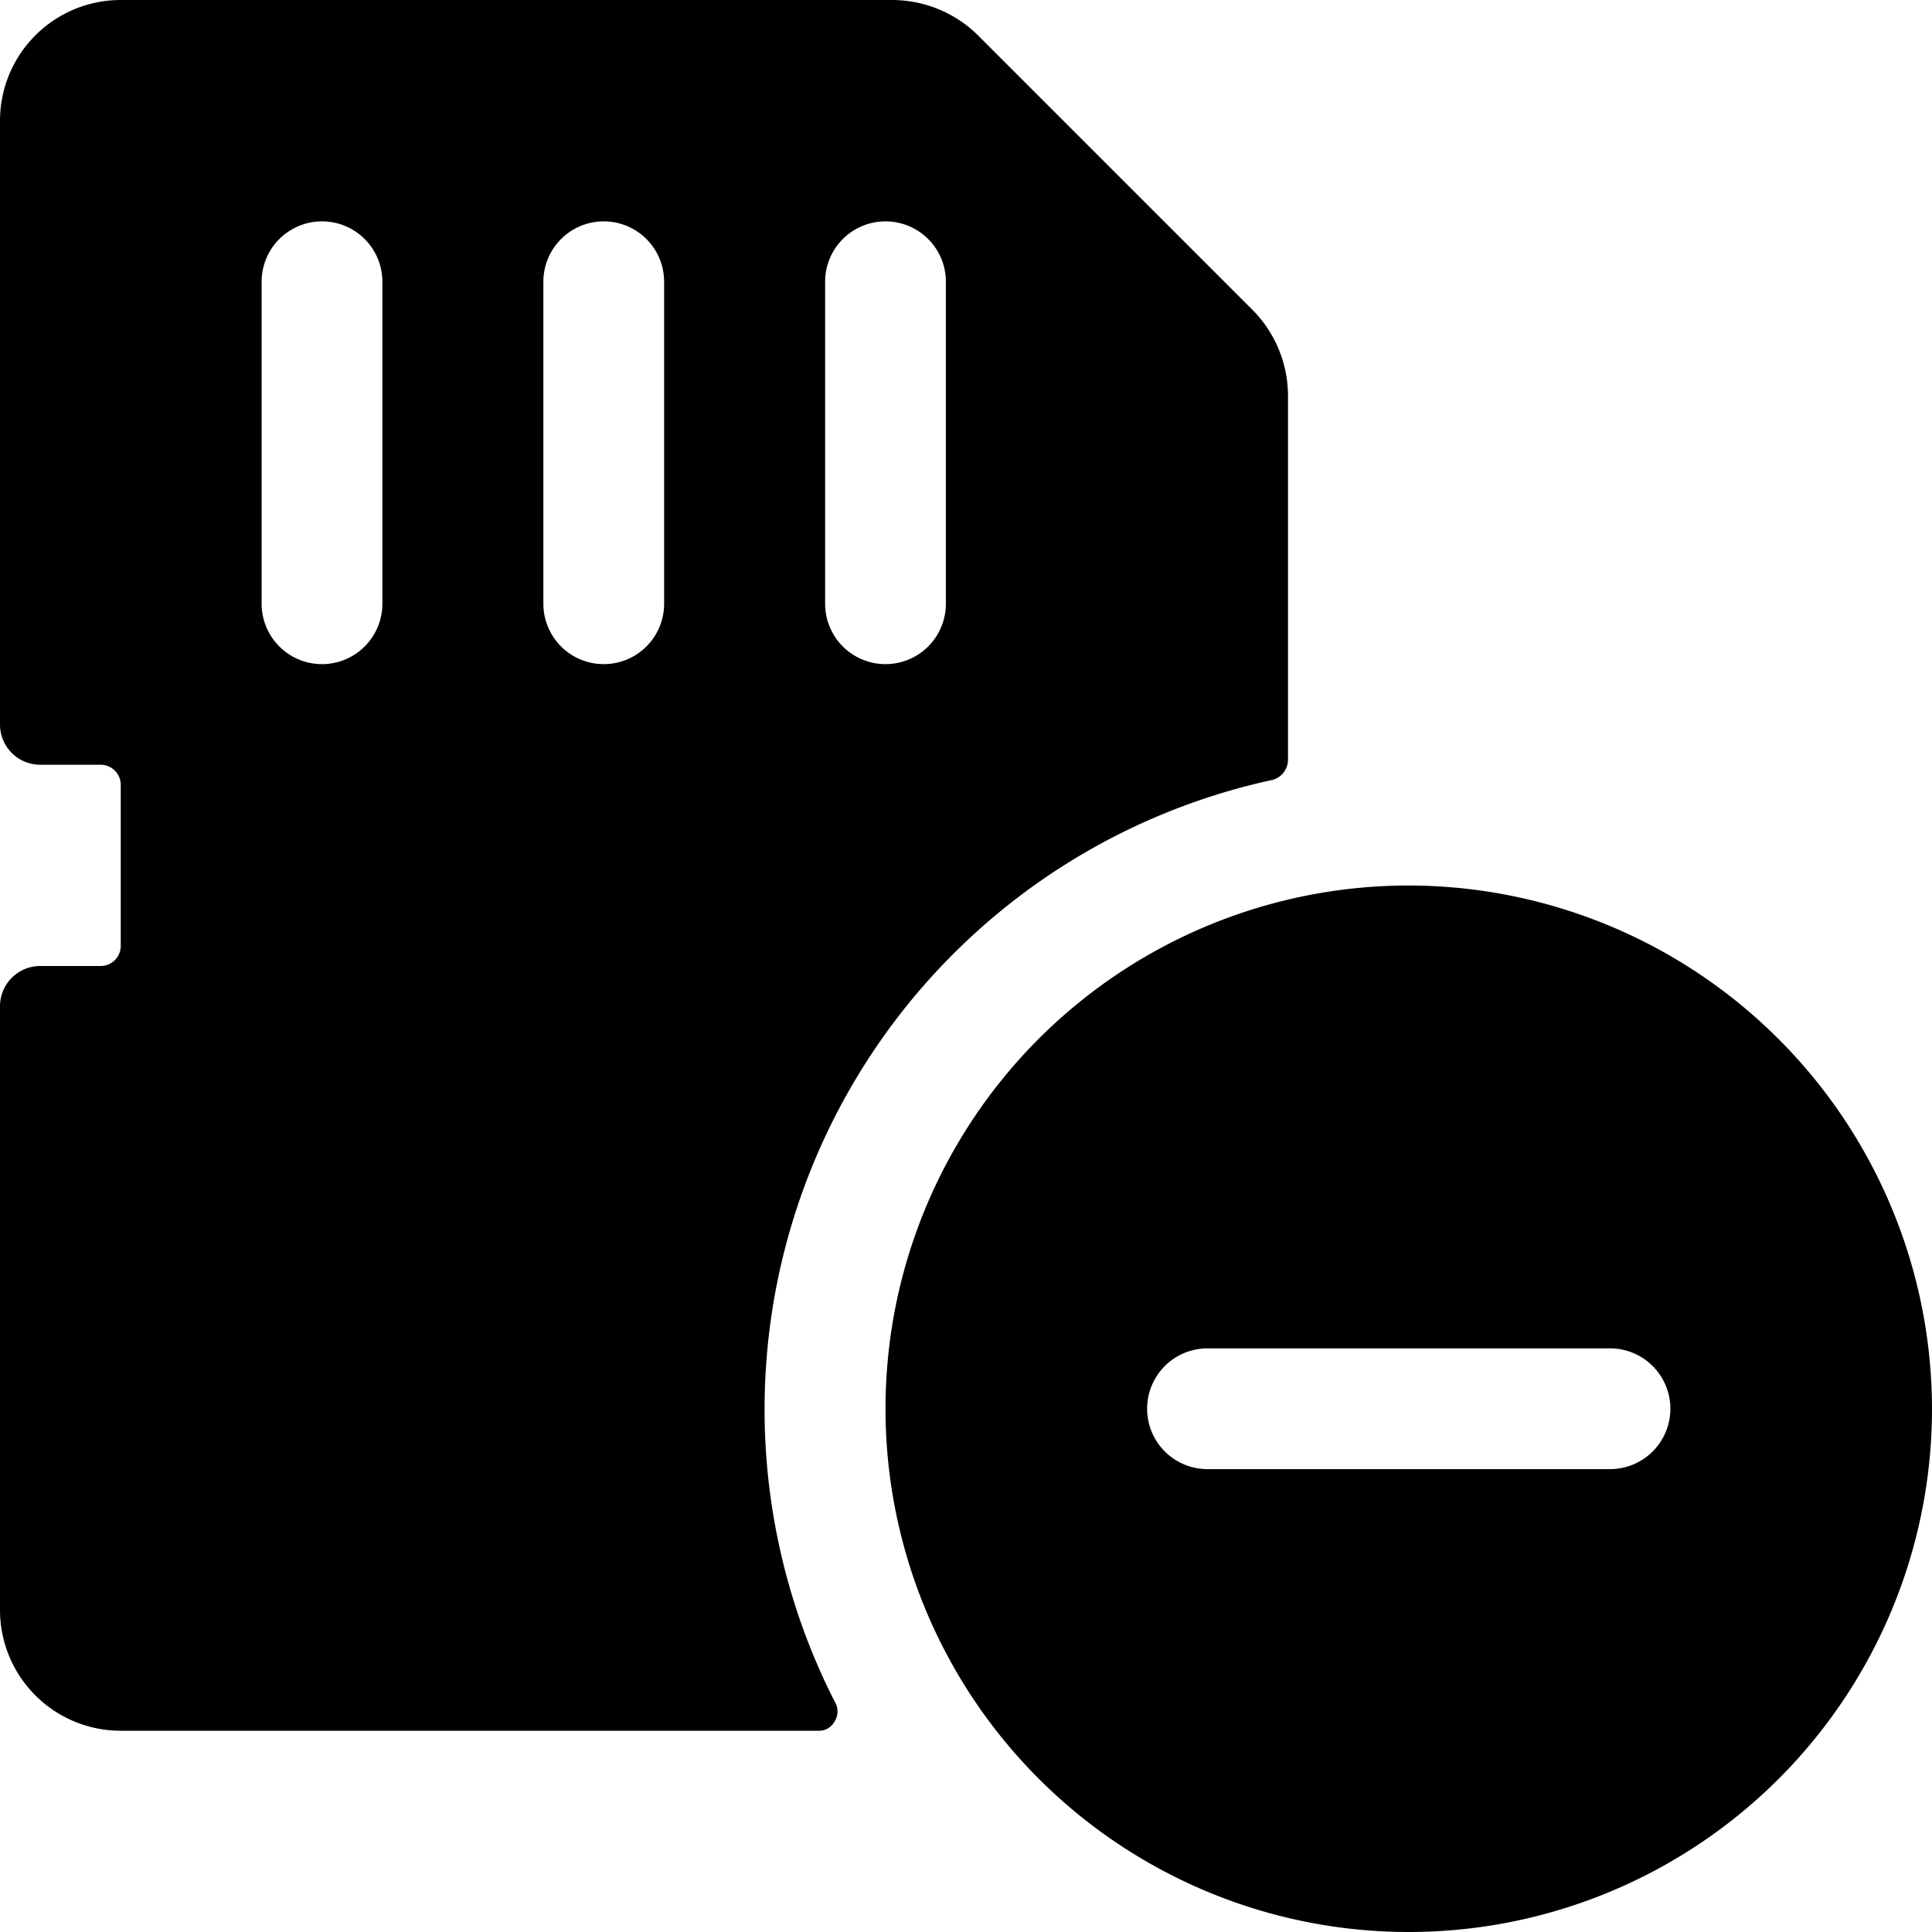
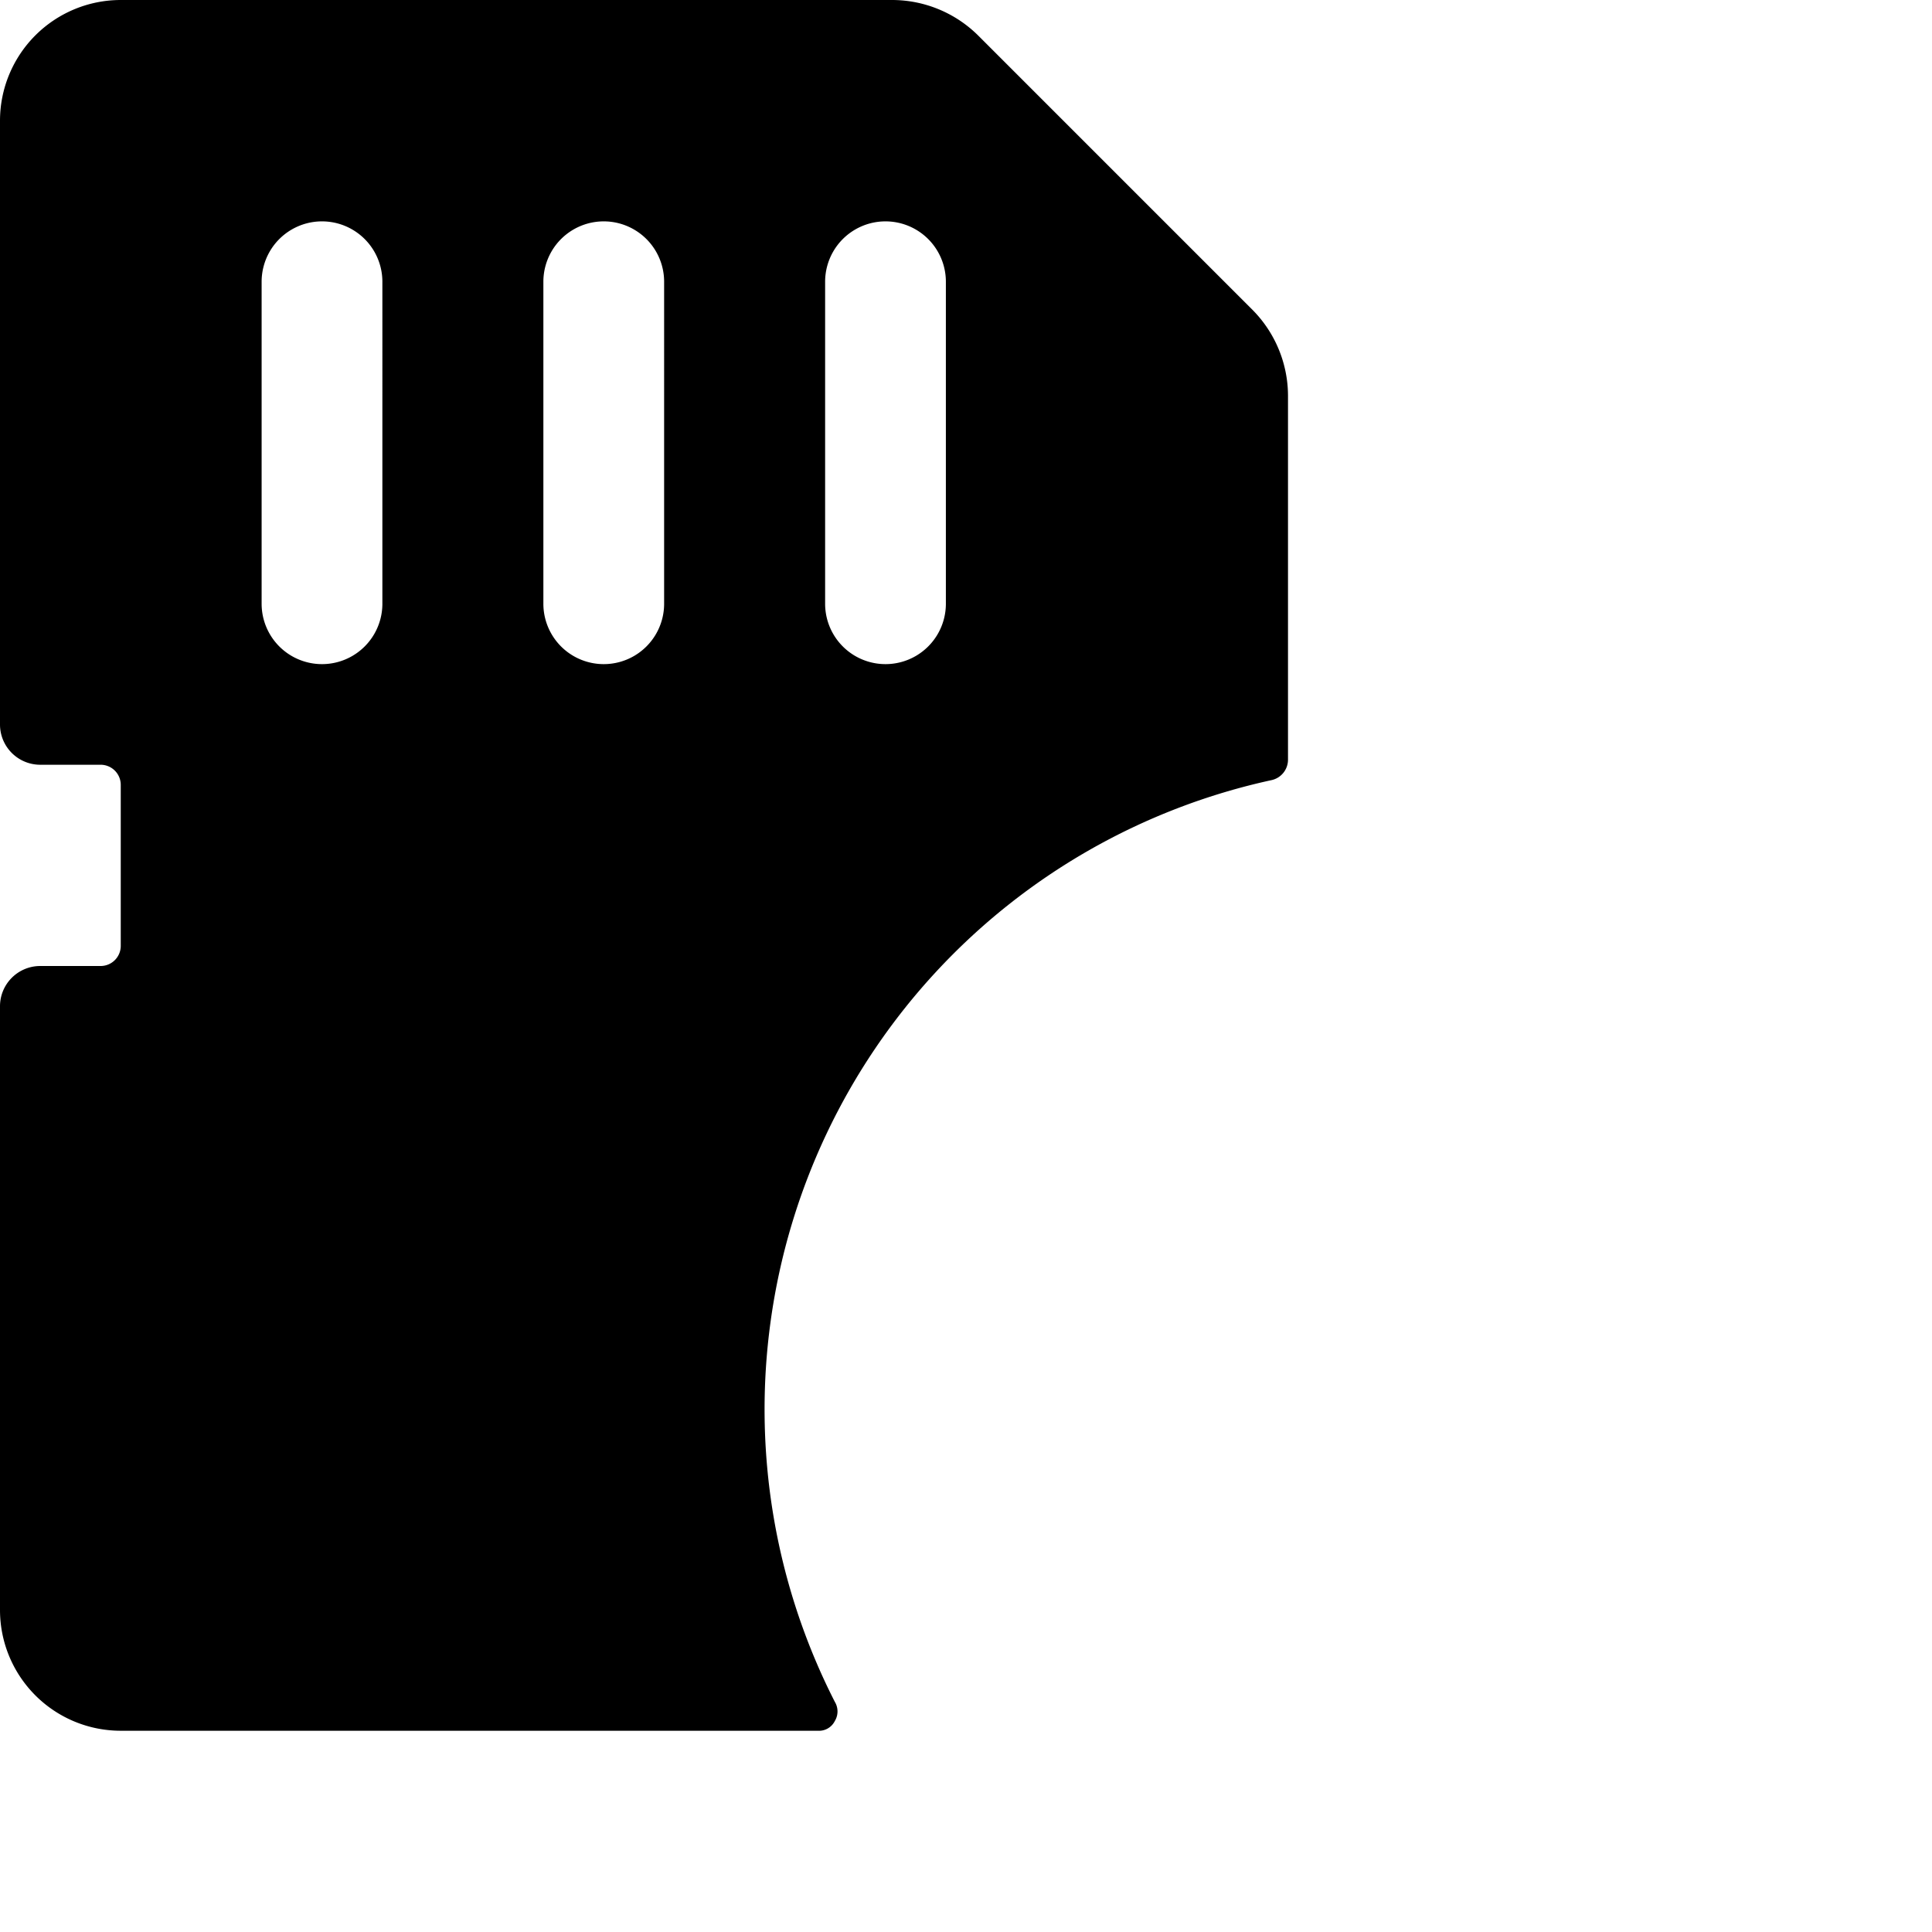
<svg xmlns="http://www.w3.org/2000/svg" viewBox="0 0 24 24">
  <g>
    <path d="M15.8 9.69a0.26 0.26 0 0 0 0.2 -0.25V4.91a1.52 1.52 0 0 0 -0.44 -1.06L12.15 0.44A1.52 1.52 0 0 0 11.09 0H1.5A1.5 1.5 0 0 0 0 1.5V9a0.5 0.5 0 0 0 0.5 0.5h0.75a0.25 0.25 0 0 1 0.25 0.25v2a0.25 0.25 0 0 1 -0.25 0.25H0.5a0.5 0.5 0 0 0 -0.5 0.5V20a1.5 1.5 0 0 0 1.5 1.5h8.66a0.22 0.22 0 0 0 0.21 -0.12 0.23 0.23 0 0 0 0 -0.24A8 8 0 0 1 15.8 9.69ZM10.25 3.5a0.75 0.75 0 0 1 1.5 0v4a0.75 0.75 0 0 1 -1.5 0Zm-5.5 4a0.75 0.75 0 0 1 -1.5 0v-4a0.75 0.75 0 0 1 1.5 0Zm3.5 0a0.75 0.75 0 0 1 -1.5 0v-4a0.75 0.75 0 0 1 1.5 0Z" fill="#000000" stroke-width="1" />
-     <path d="M17.5 11a6.5 6.5 0 1 0 6.5 6.5 6.51 6.51 0 0 0 -6.5 -6.5Zm2.5 7.25h-5a0.75 0.75 0 0 1 0 -1.5h5a0.75 0.75 0 0 1 0 1.5Z" fill="#000000" stroke-width="1" />
  </g>
</svg>